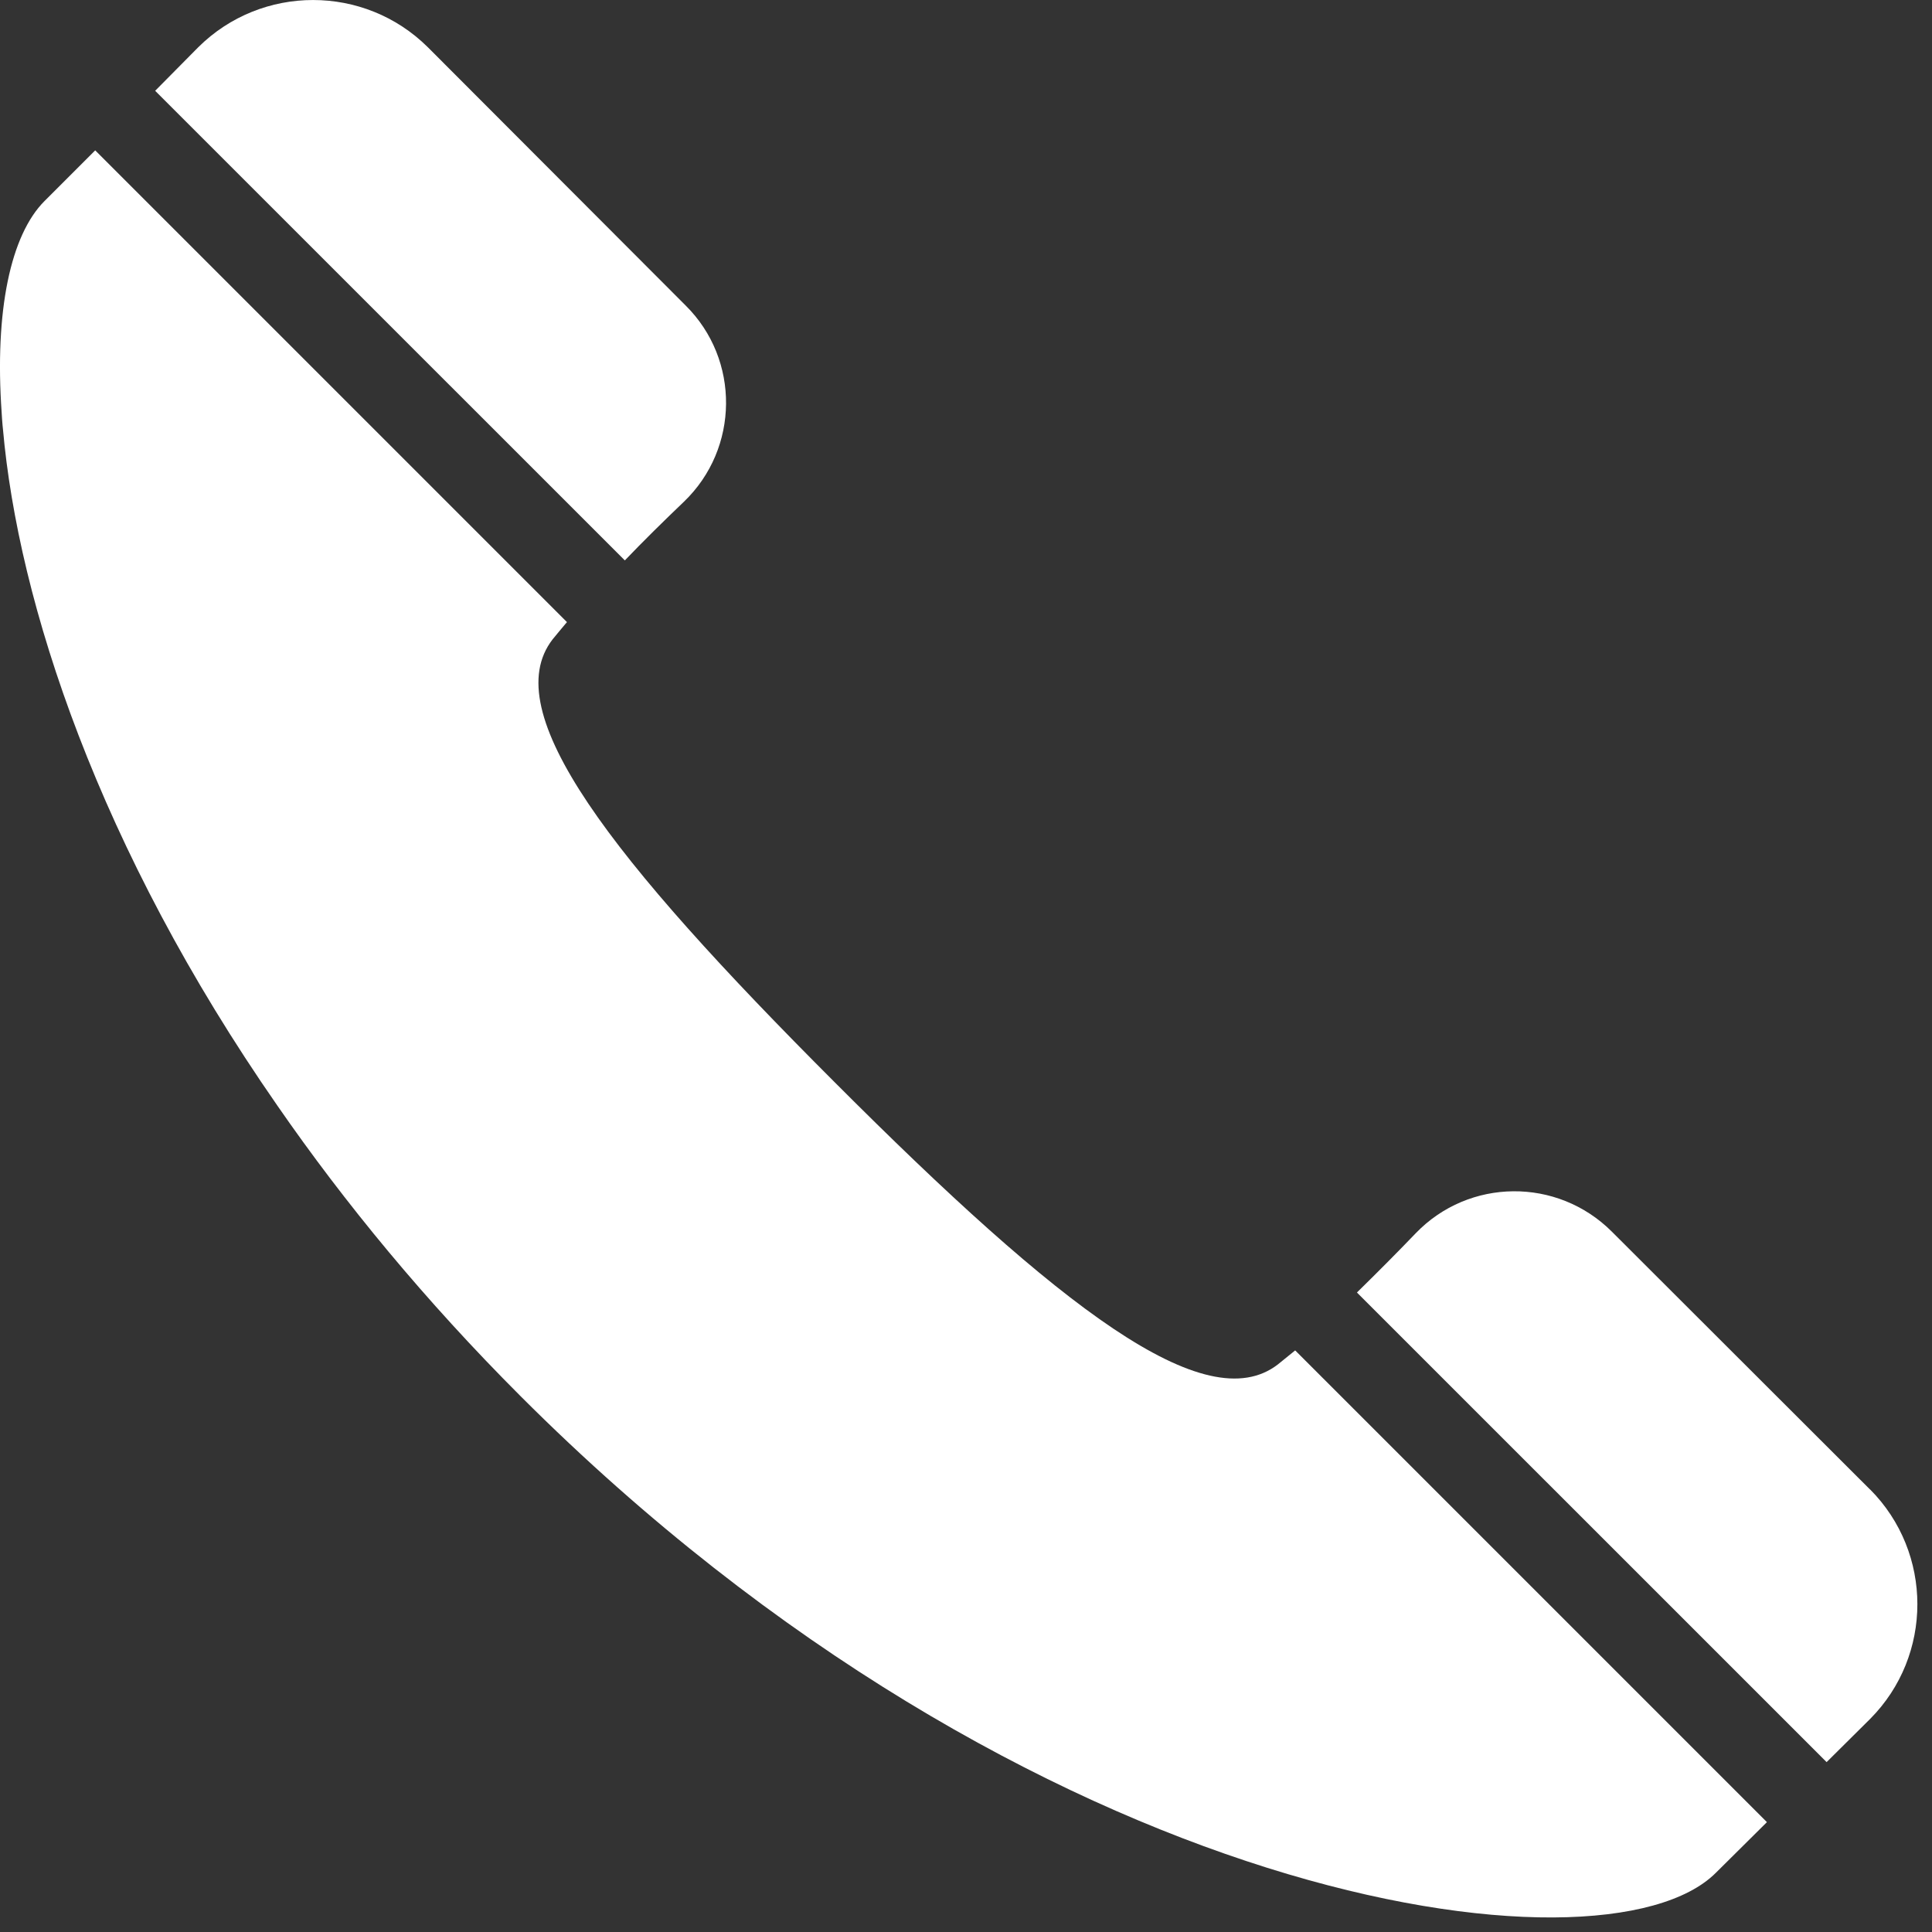
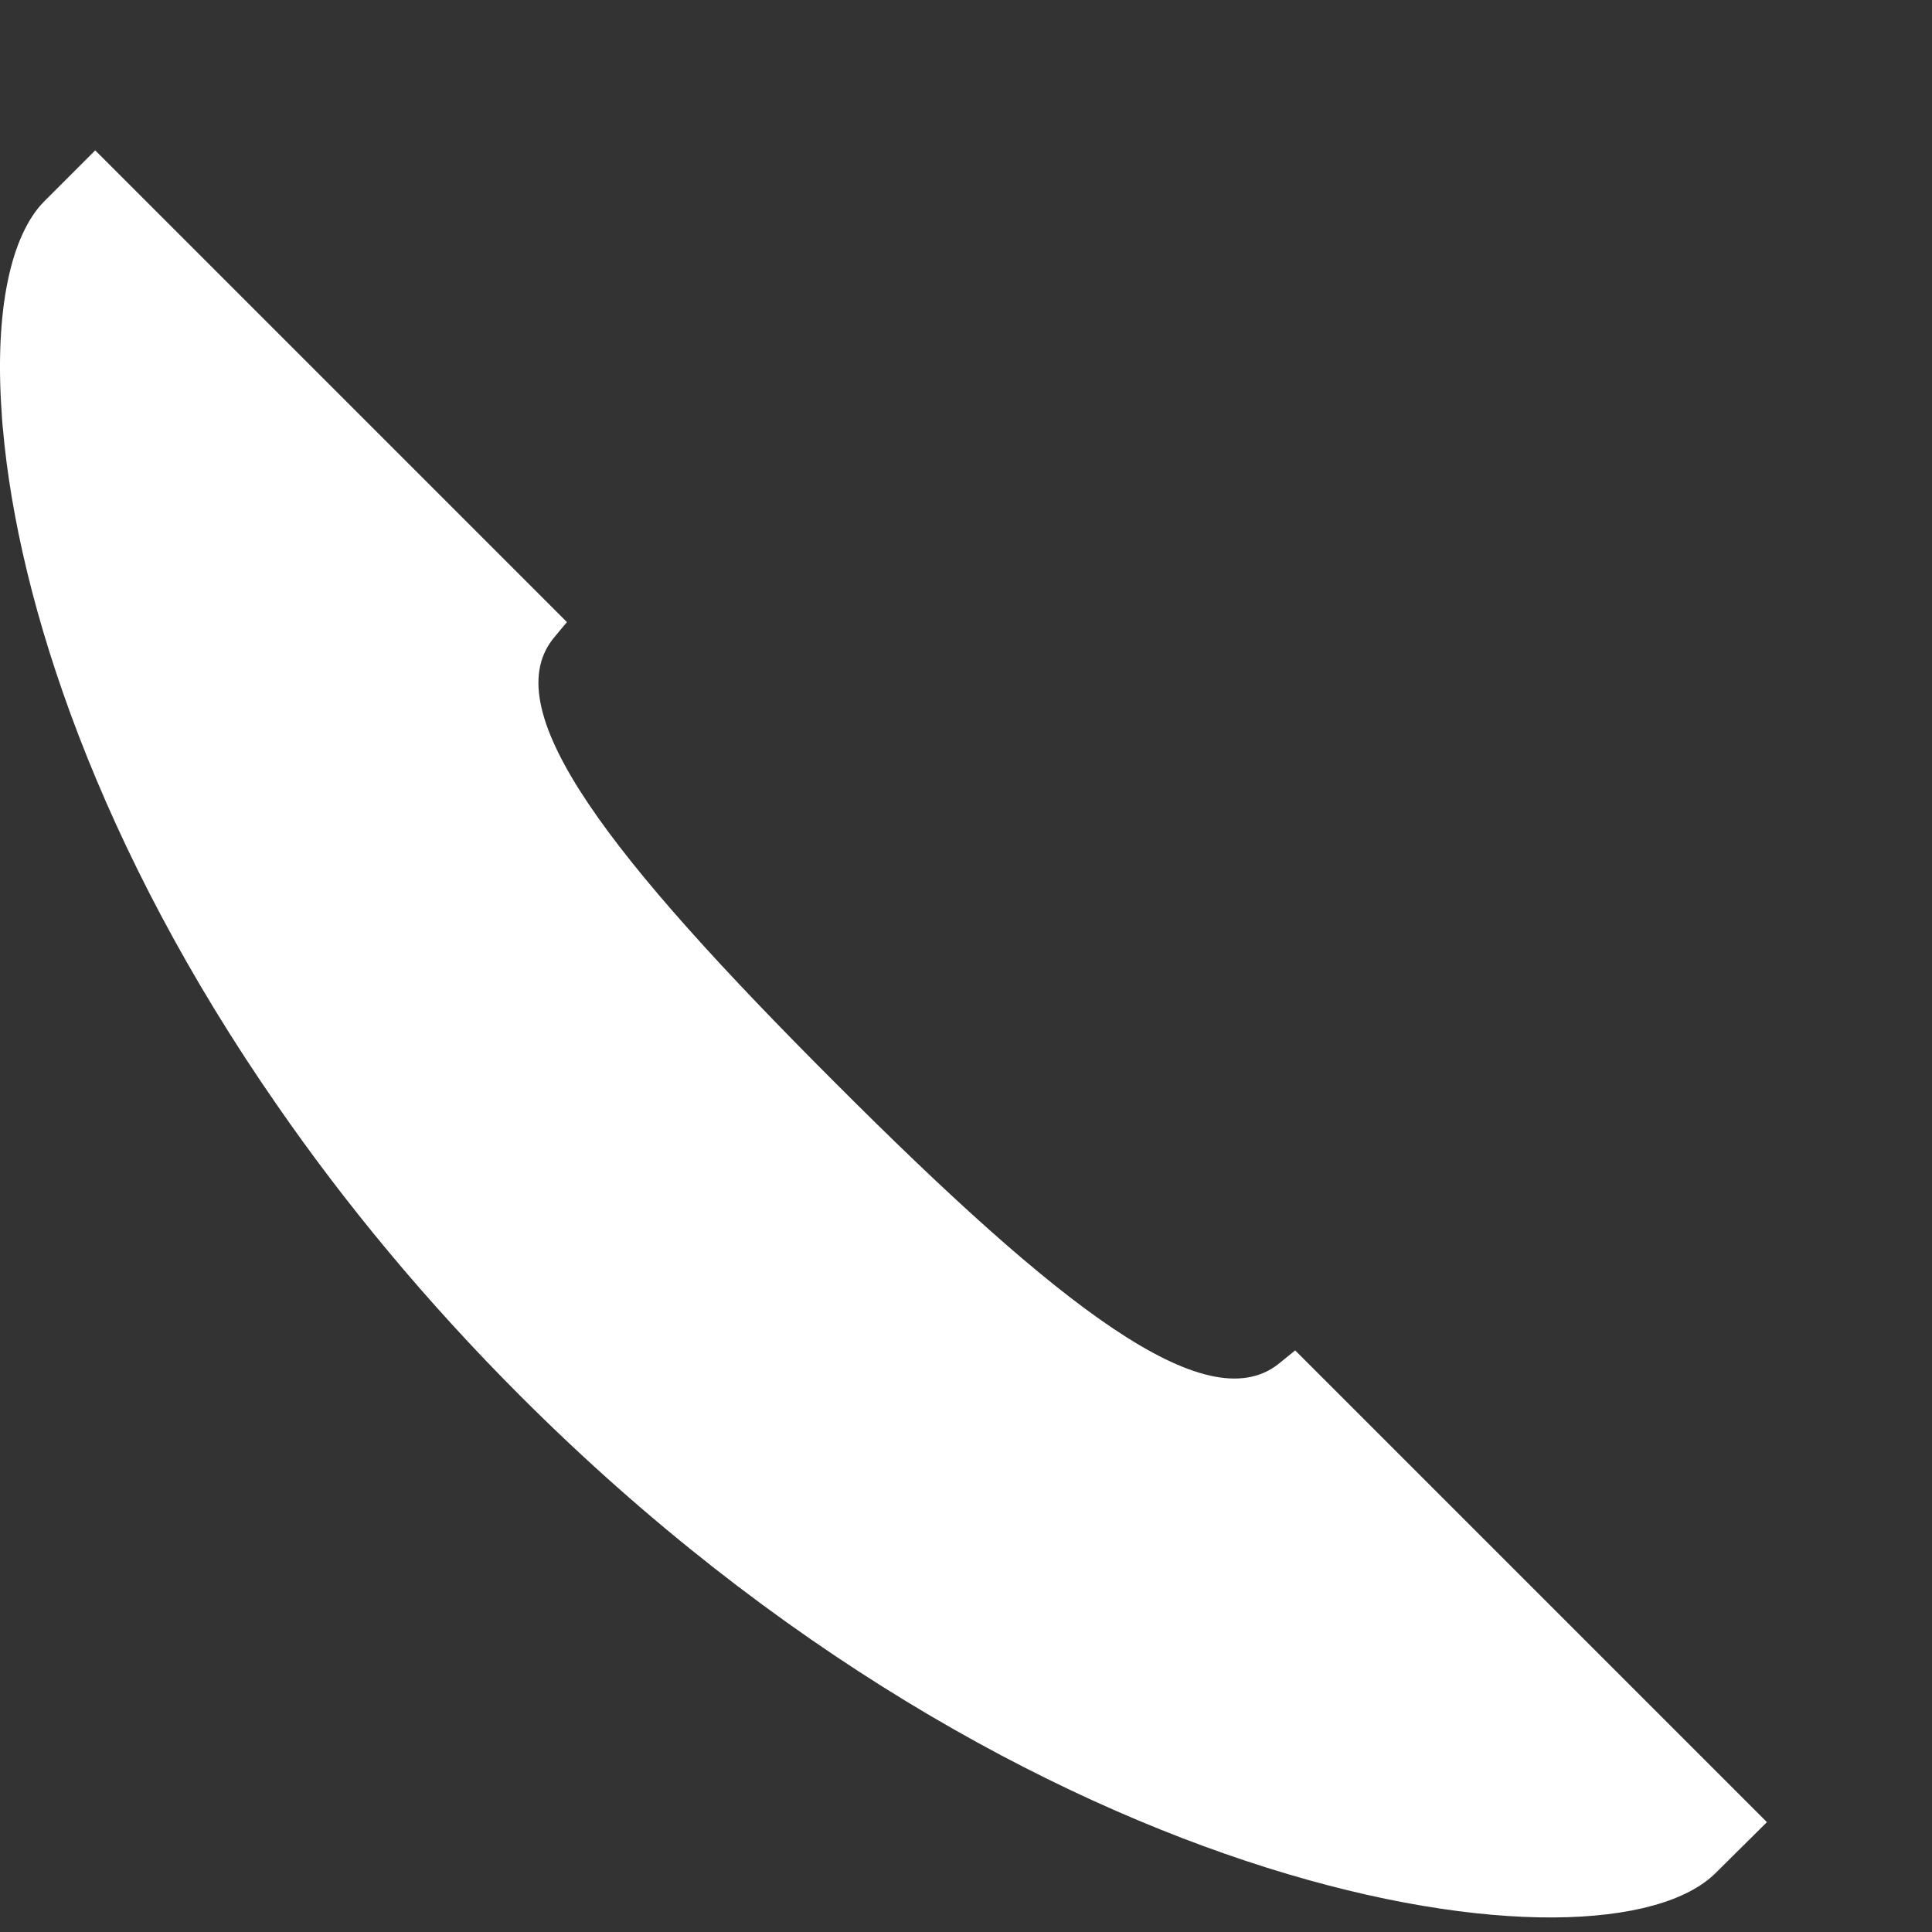
<svg xmlns="http://www.w3.org/2000/svg" width="29" height="29" viewBox="0 0 29 29" fill="none">
  <rect x="0" y="0" width="29" height="29" fill="#333333" stroke="none" />
  <g id="10">
    <g id="Group">
-       <path id="Vector" d="M10.267 7.53C11.098 6.731 11.111 5.398 10.292 4.586L6.422 0.709C5.47 -0.236 3.928 -0.236 2.976 0.709L2.329 1.363L9.379 8.412C9.658 8.12 9.969 7.815 10.267 7.53V7.53Z" fill="white" />
-       <path id="Vector_2" d="M19.441 20.27C19.346 20.347 19.258 20.417 19.182 20.48C18.097 21.318 15.908 19.63 12.532 16.248C9.15 12.866 7.456 10.683 8.294 9.598C8.357 9.523 8.427 9.434 8.51 9.338L1.429 2.257L0.668 3.018C0.161 3.526 -0.083 4.658 0.025 6.196C0.029 6.257 0.032 6.317 0.038 6.38C0.039 6.399 0.041 6.419 0.044 6.438C0.272 9.039 1.476 12.73 4.165 16.598C5.171 18.052 6.38 19.523 7.818 20.961C15.464 28.607 24.067 29.799 25.755 28.112L26.513 27.36L26.516 27.357L26.522 27.351L19.441 20.27V20.27Z" fill="white" />
-       <path id="Vector_3" d="M28.07 22.358L24.194 18.487C23.375 17.669 22.049 17.682 21.25 18.512C20.966 18.808 20.665 19.11 20.376 19.393C20.376 19.393 20.375 19.394 20.375 19.395C20.375 19.395 20.37 19.398 20.368 19.401L27.418 26.45L28.071 25.802C29.017 24.851 29.017 23.309 28.071 22.357L28.07 22.358Z" fill="white" />
+       <path id="Vector_2" d="M19.441 20.27C19.346 20.347 19.258 20.417 19.182 20.48C18.097 21.318 15.908 19.63 12.532 16.248C9.15 12.866 7.456 10.683 8.294 9.598C8.357 9.523 8.427 9.434 8.51 9.338L1.429 2.257L0.668 3.018C0.161 3.526 -0.083 4.658 0.025 6.196C0.029 6.257 0.032 6.317 0.038 6.38C0.039 6.399 0.041 6.419 0.044 6.438C0.272 9.039 1.476 12.73 4.165 16.598C5.171 18.052 6.38 19.523 7.818 20.961C15.464 28.607 24.067 29.799 25.755 28.112L26.516 27.357L26.522 27.351L19.441 20.27V20.27Z" fill="white" />
    </g>
  </g>
</svg>